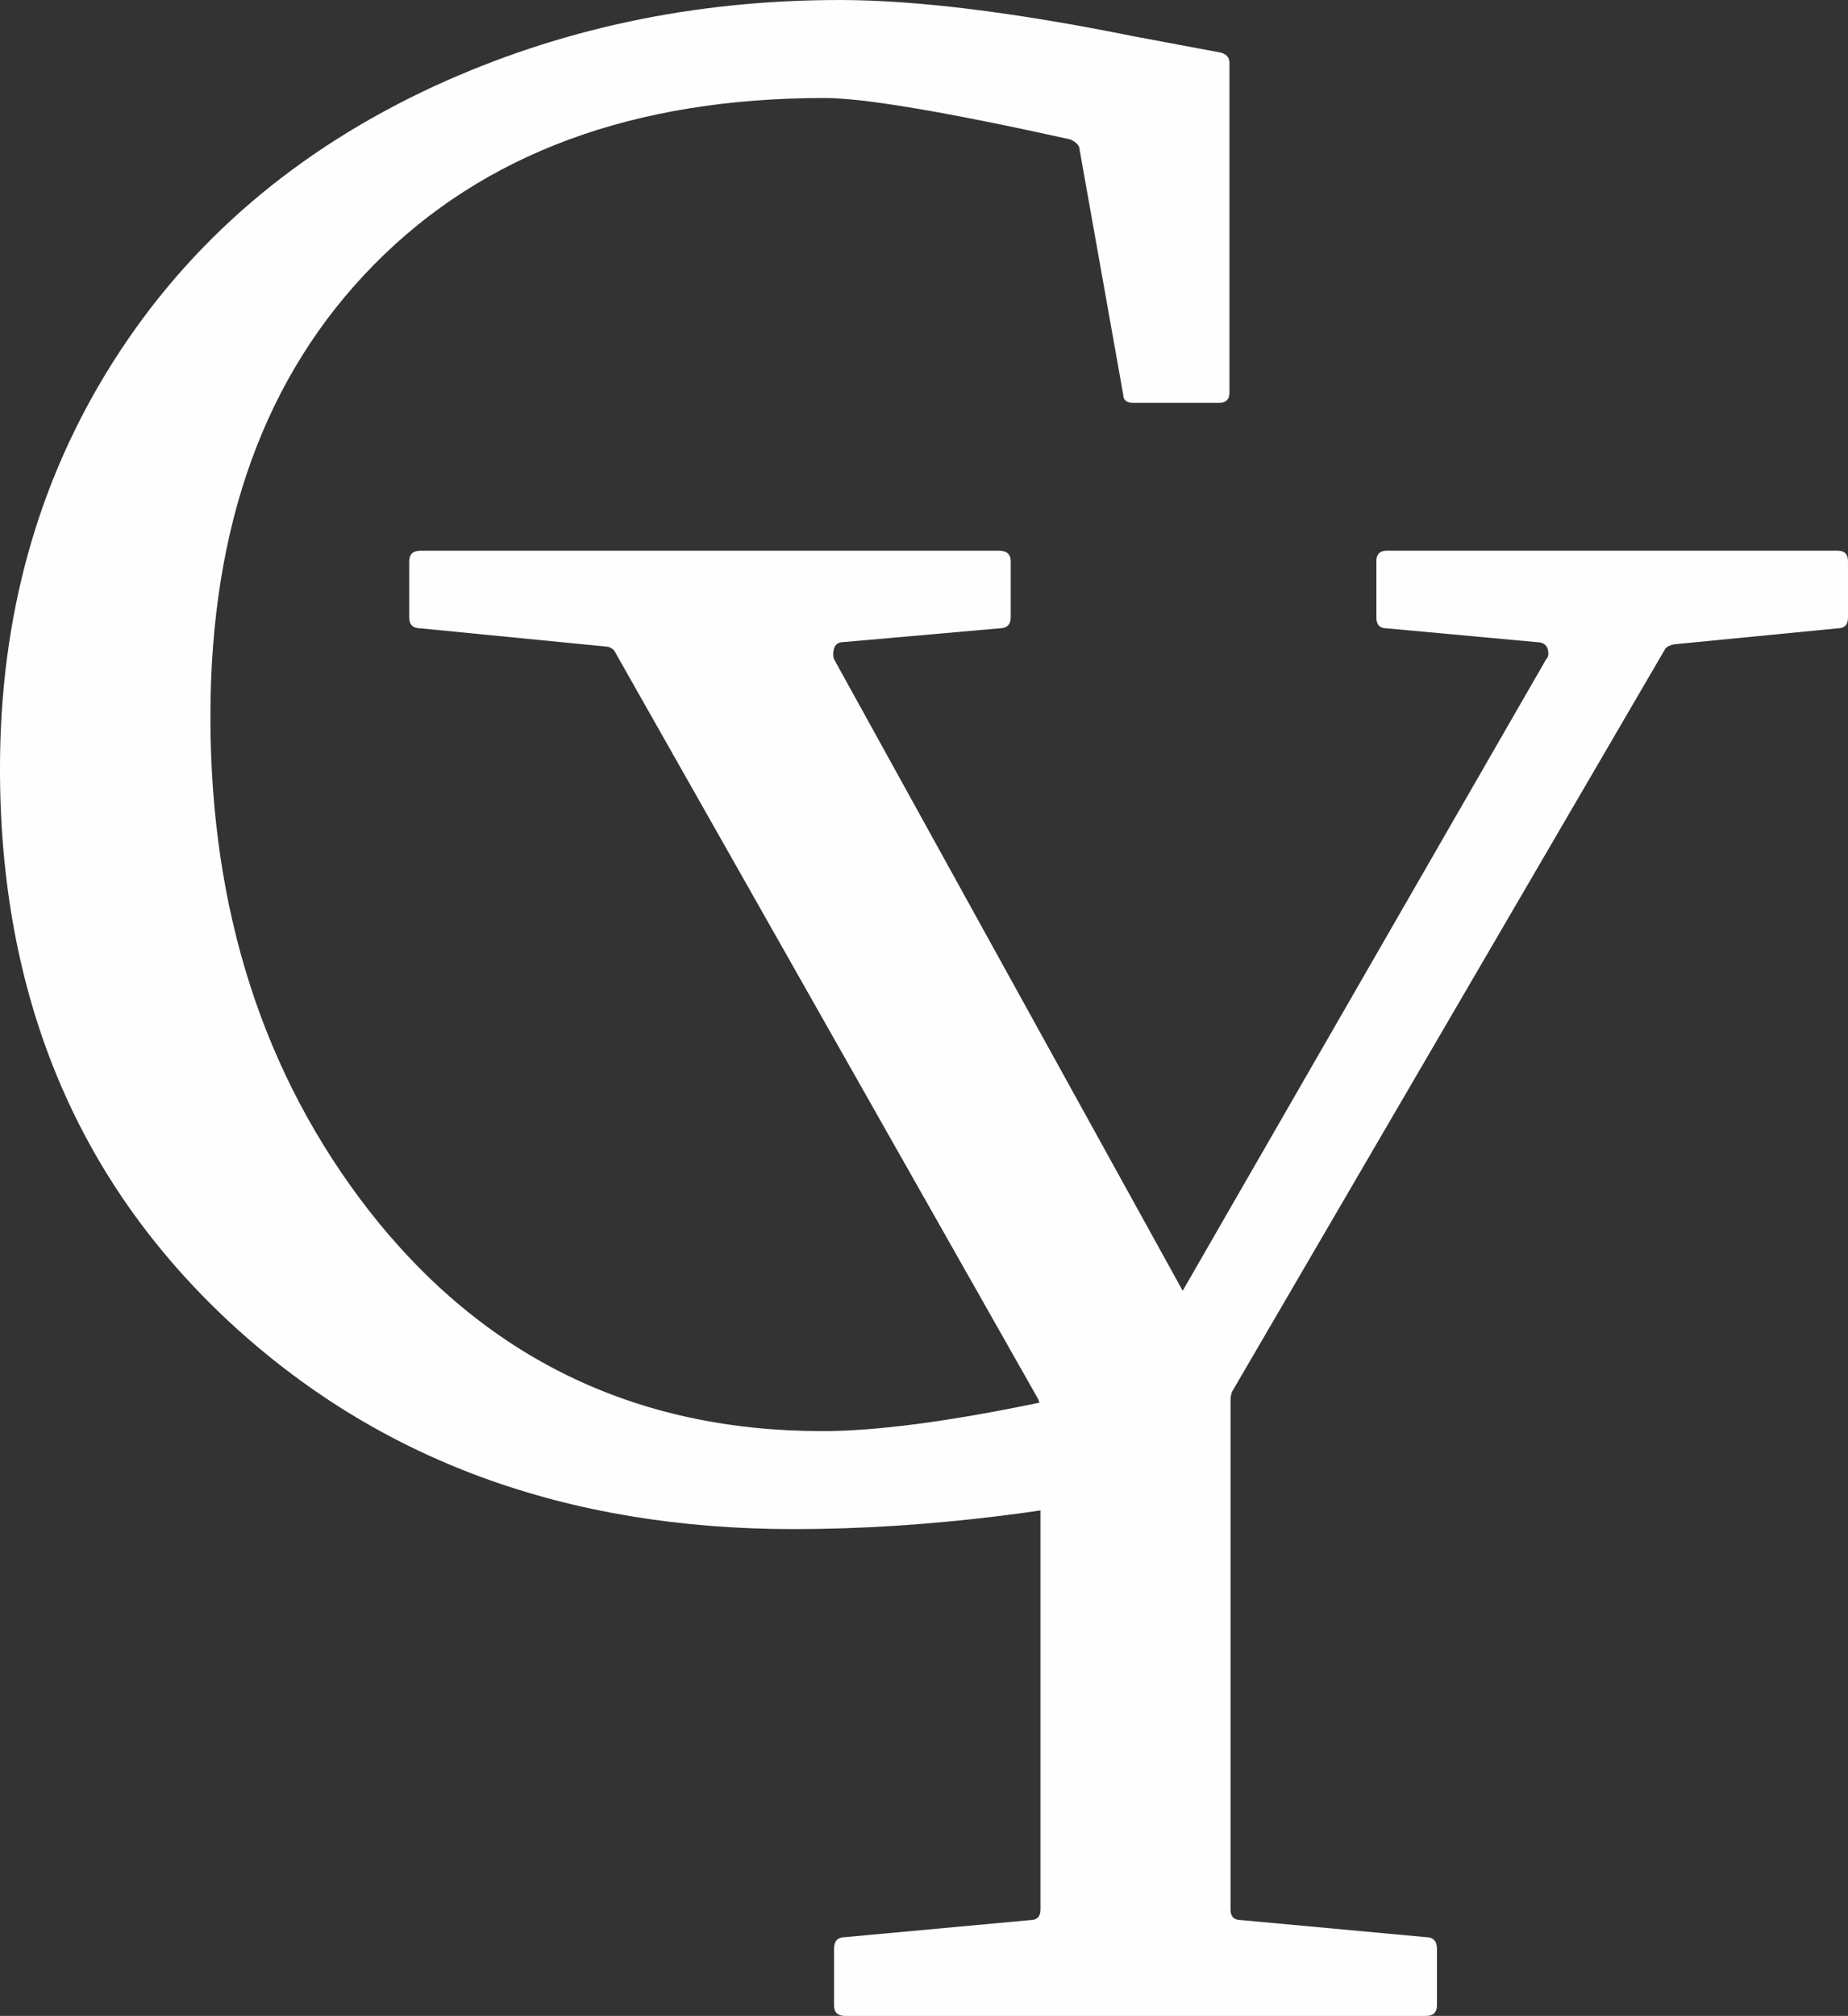
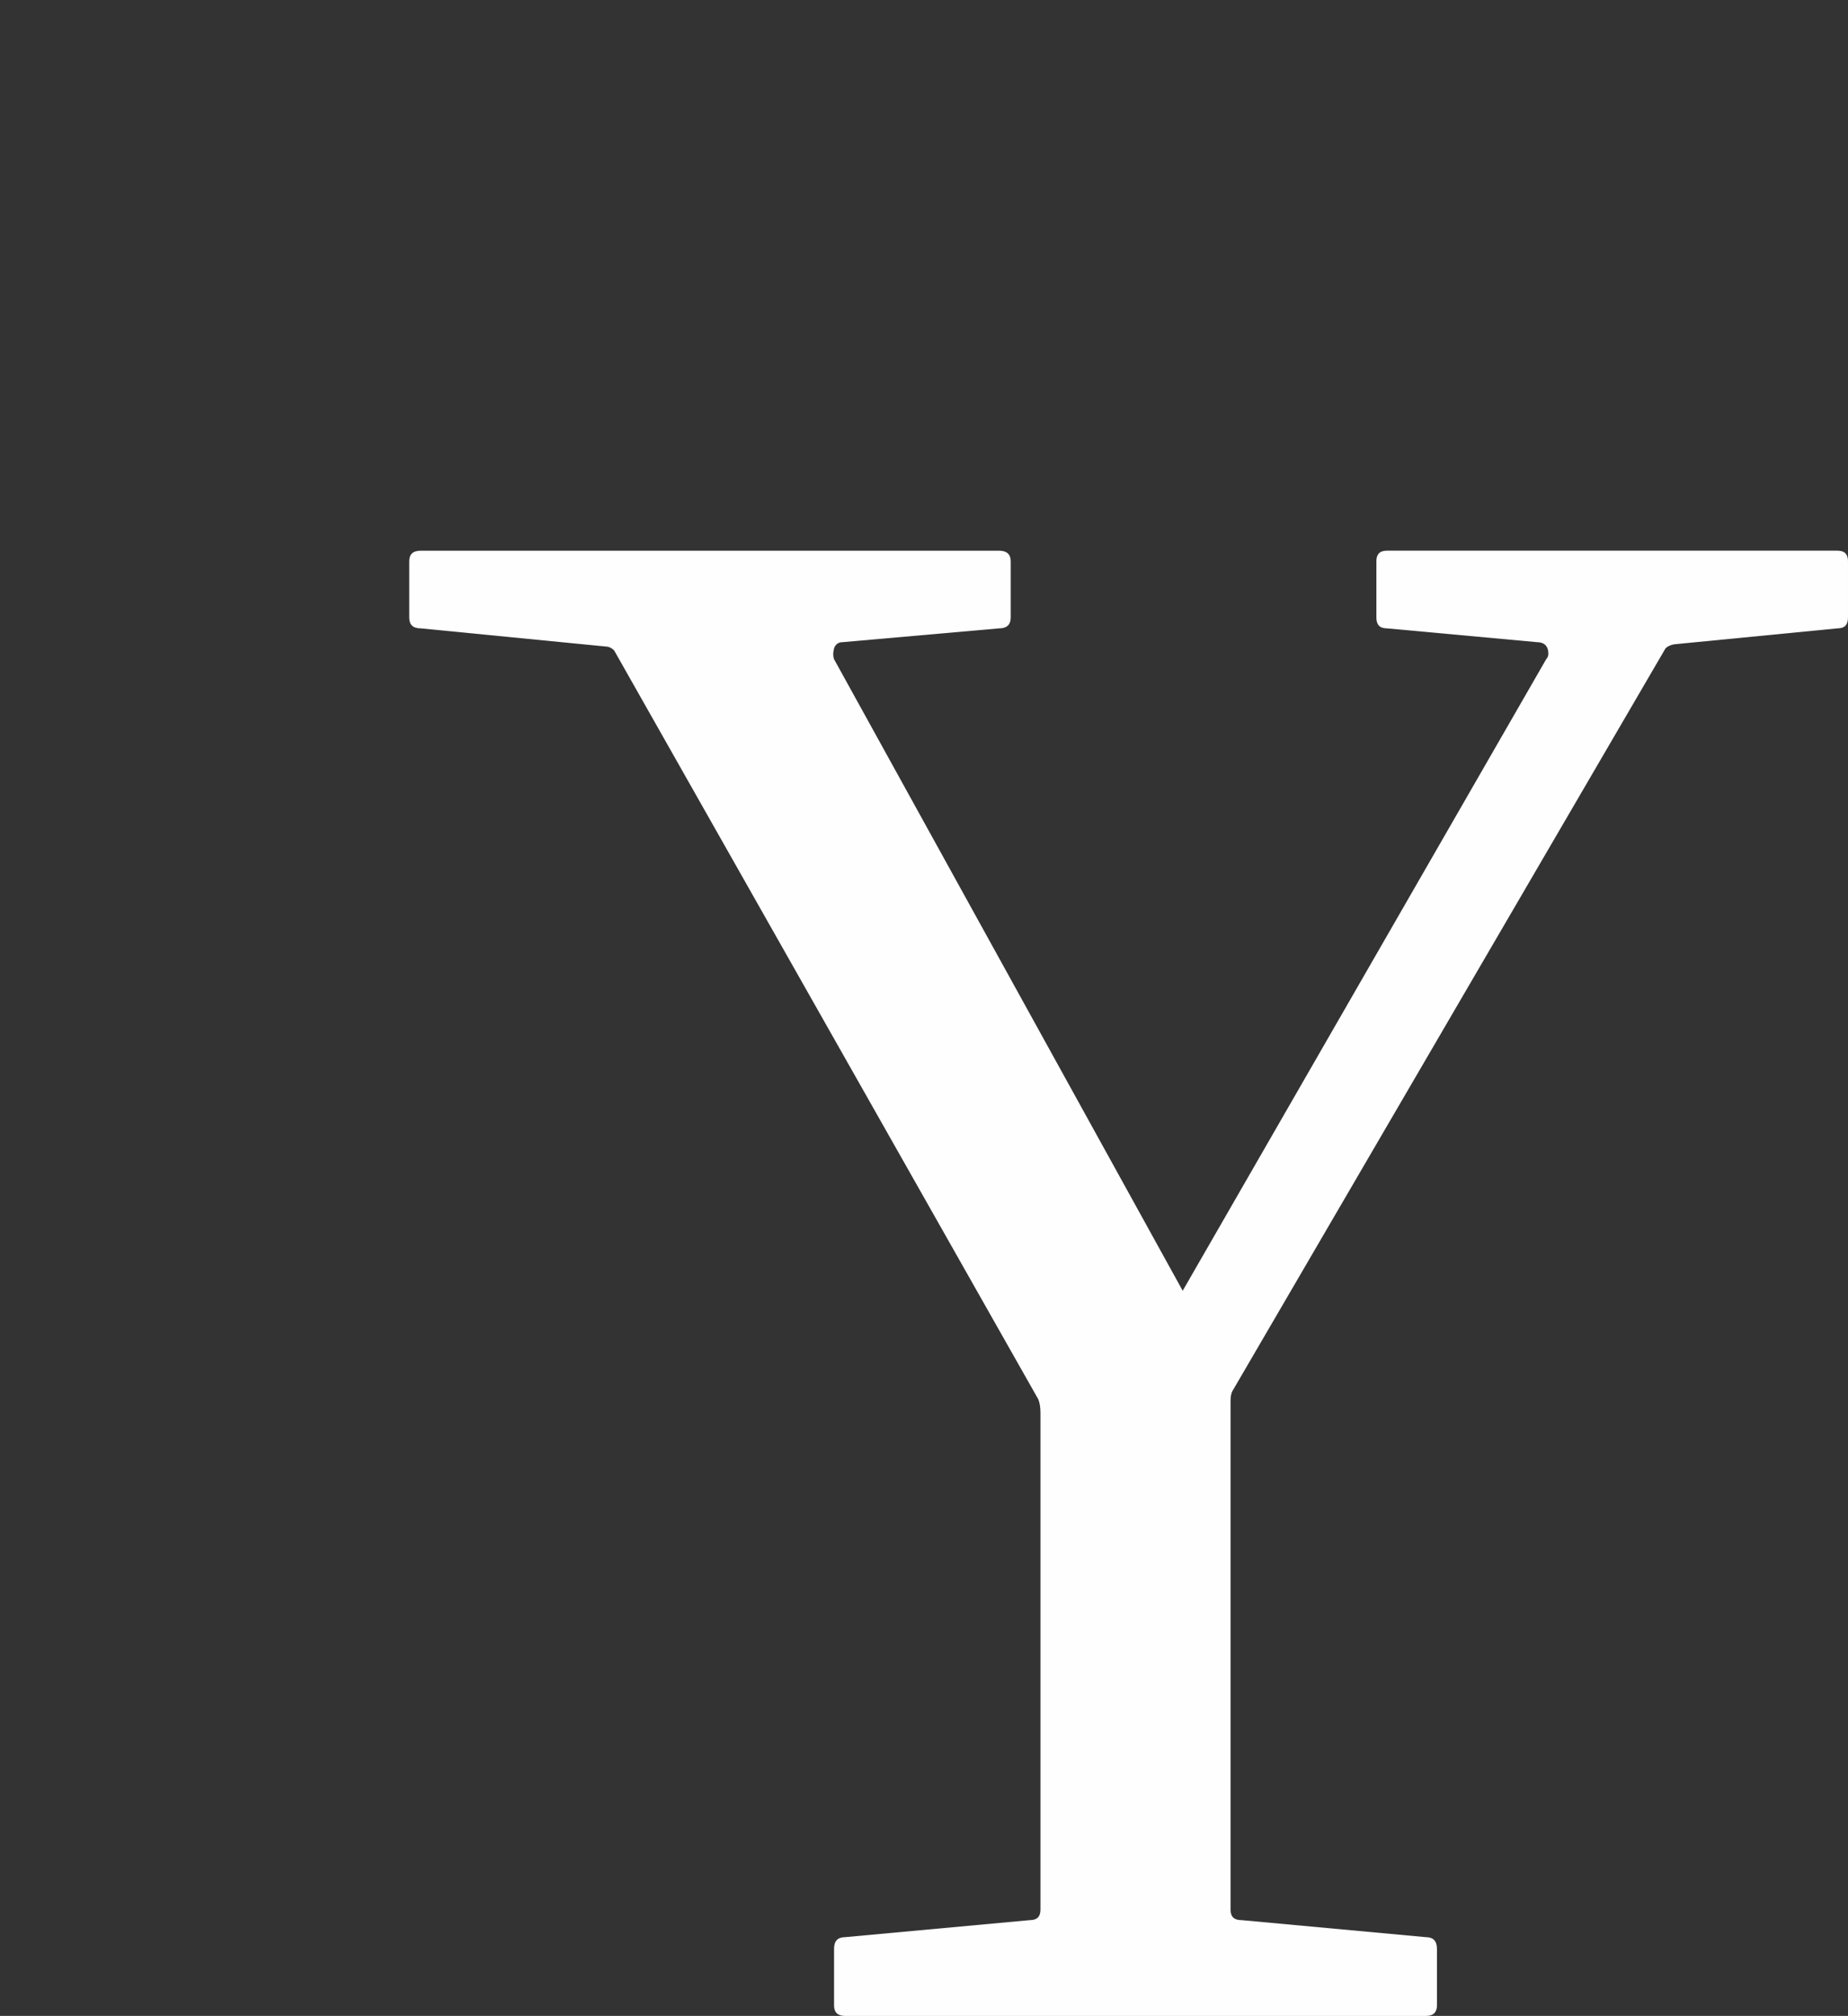
<svg xmlns="http://www.w3.org/2000/svg" xml:space="preserve" width="106.16mm" height="115.752mm" version="1.1" style="shape-rendering:geometricPrecision; text-rendering:geometricPrecision; image-rendering:optimizeQuality; fill-rule:evenodd; clip-rule:evenodd" viewBox="0 0 1718.46 1873.73">
  <rect x="0" y="0" width="1718.46" height="1873.73" fill="#333333" stroke="none" />
  <defs>
    <style type="text/css"> .fil0 {fill:#FEFEFE;fill-rule:nonzero} </style>
  </defs>
  <g id="Слой_x0020_1">
    <g id="_1986894252176">
-       <path class="fil0" d="M780.65 0c70.5,0 161.58,11.14 273.59,33.73 16.52,3.04 42.84,8.1 79.27,14.85 6.41,1 9.78,4.4 9.78,9.78l0 306.32c0,6.74 -3.37,9.78 -9.78,9.78l-79.27 0c-6.41,0 -9.78,-2.34 -9.78,-7.75l-40.5 -227.38c0,-4.04 -3.04,-7.08 -8.78,-9.78 -116.04,-25.65 -192.28,-38.46 -228.38,-38.46 -177.1,0 -316.76,51.28 -418.65,154.51 -101.87,103.23 -152.48,243.23 -152.48,420.68 0,179.13 48.91,331.94 147.07,458.46 106.96,136.96 247.62,205.43 422.02,205.43 49.6,0 117.07,-8.75 202.75,-26.63 83.55,40.62 83.41,-50.71 175.76,58.36 2.61,3.08 -3.37,7.75 -9.78,10.78 -141,32.39 -272.92,48.58 -395.37,48.58 -212.19,0 -387.29,-64.43 -525.95,-193.62 -141.34,-131.92 -212.19,-302.95 -212.19,-513.11 0,-141.69 35.09,-267.87 105.6,-378.85 70.5,-111 170.02,-196.34 298.57,-255.73 116.04,-53.29 241.53,-79.94 376.48,-79.94z" />
      <path class="fil0" d="M1437.79 612.7c1.34,-1.34 2.03,-3.04 2.03,-5.04 0,-7.1 -3.73,-10.81 -10.81,-10.81l-139.33 -12.81c-6.74,0 -9.78,-3.37 -9.78,-10.11l0 -52.31c0,-6.41 3.04,-9.78 9.78,-9.78l418.99 0c6.74,0 9.78,3.37 9.78,9.78l0 52.31c0,6.74 -3.04,10.11 -9.78,10.11l-152.14 14.85c-3.37,0.67 -6.07,2.03 -7.75,3.71l-402.47 689.87c-1.36,2.03 -2.03,5.4 -2.03,10.14l0 472.28c0,6.76 3.37,9.8 10.14,9.8l171.7 15.85c6.74,0 10.11,3.71 10.11,10.78l0 52.64c0,6.41 -3.37,9.78 -10.11,9.78l-540.43 0c-6.74,0 -10.11,-3.37 -10.11,-9.78l0 -52.64c0,-7.08 3.37,-10.78 10.11,-10.78l172.06 -15.85c6.41,0 9.78,-3.04 9.78,-9.8l0 -461.49c0,-5.38 -0.67,-9.44 -2.03,-12.81l-394.36 -695.95c-2.7,-2.7 -5.38,-3.71 -7.75,-3.71l-172.06 -16.88c-7.41,0 -10.78,-3.37 -10.78,-10.11l0 -52.31c0,-6.41 3.37,-9.78 10.78,-9.78l537.73 0c7.1,0 10.81,3.37 10.81,9.78l0 52.31c0,6.74 -3.71,10.11 -10.81,10.11l-145.4 12.81c-4.04,0 -6.74,2.03 -8.08,5.74 -1.03,4.04 -1.03,7.43 0,10.11l324.2 587 338.02 -587z" />
    </g>
  </g>
</svg>